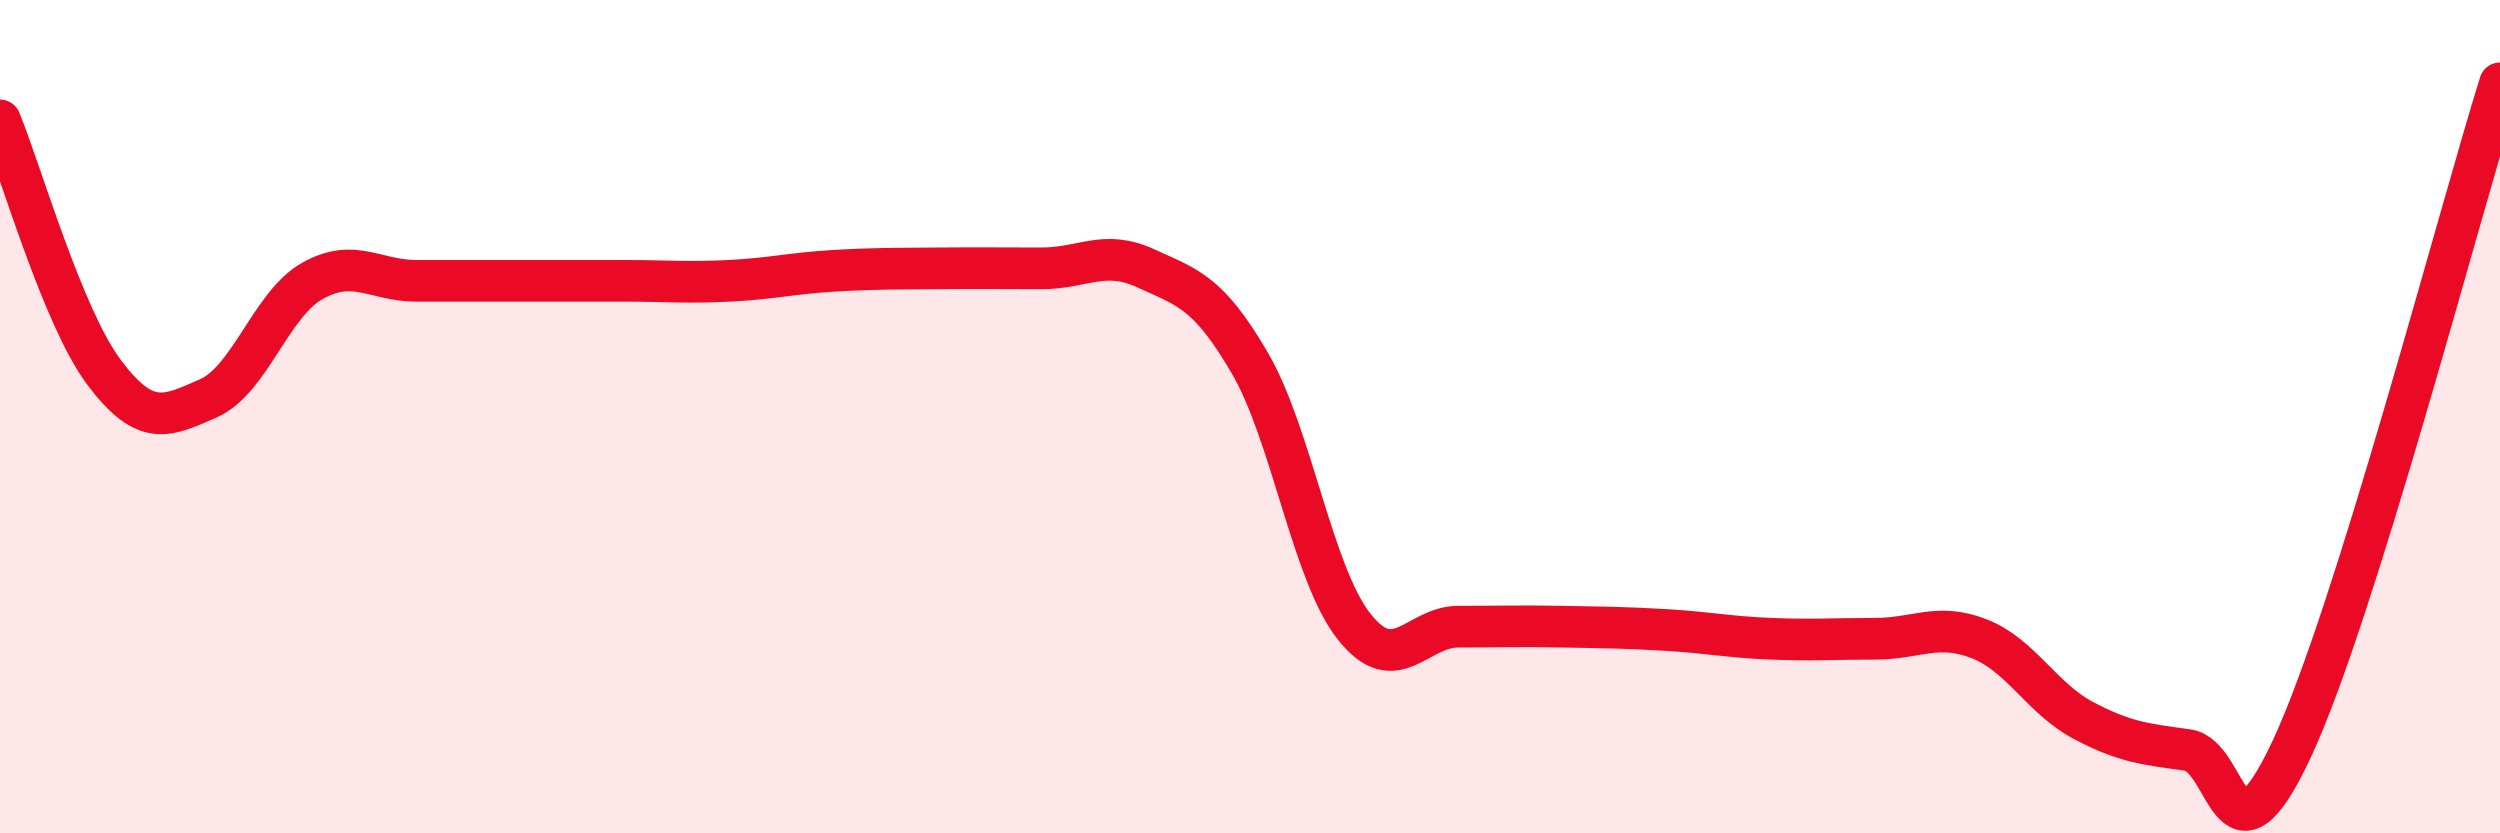
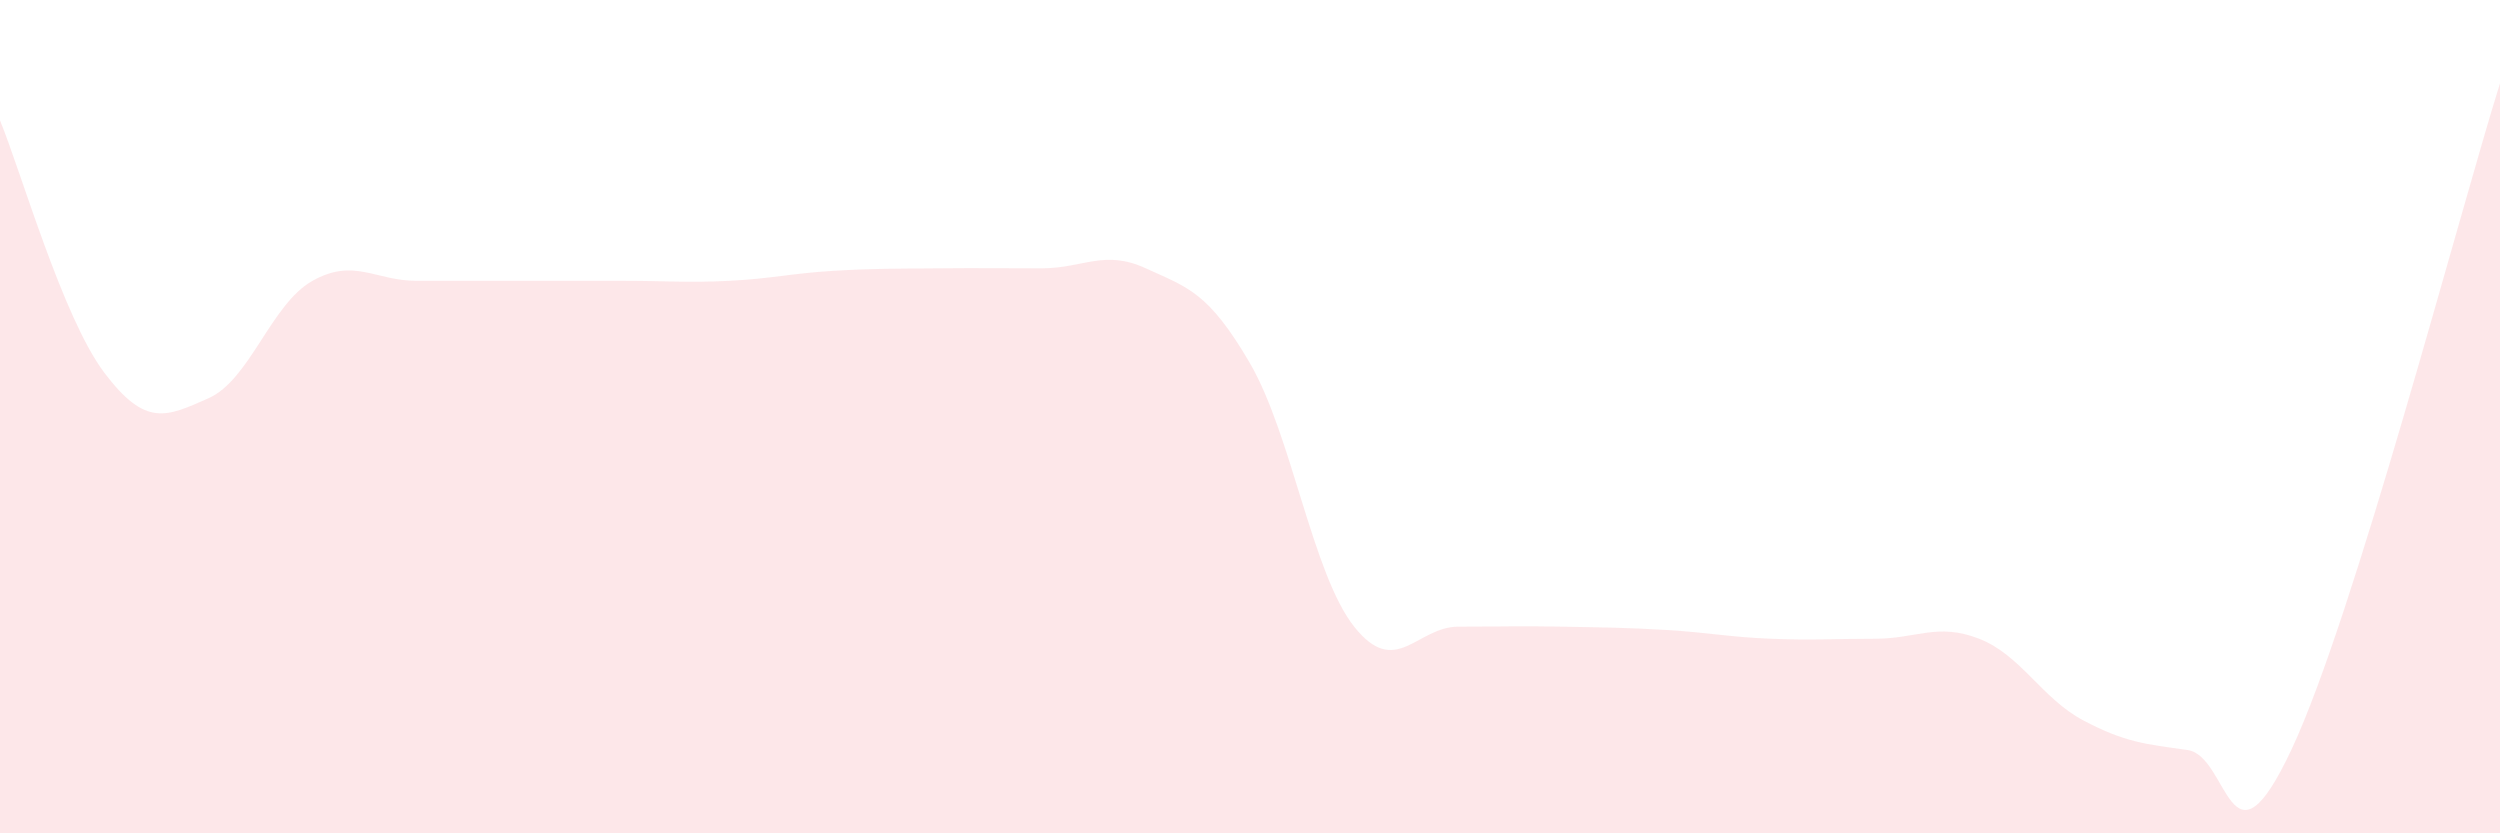
<svg xmlns="http://www.w3.org/2000/svg" width="60" height="20" viewBox="0 0 60 20">
  <path d="M 0,2.89 C 0.5,4.1 1.5,7.61 2.5,8.94 C 3.5,10.27 4,10 5,9.56 C 6,9.12 6.5,7.3 7.5,6.74 C 8.5,6.18 9,6.74 10,6.74 C 11,6.74 11.5,6.74 12.5,6.74 C 13.5,6.74 14,6.74 15,6.74 C 16,6.74 16.5,6.79 17.5,6.74 C 18.5,6.69 19,6.56 20,6.5 C 21,6.44 21.5,6.45 22.5,6.44 C 23.5,6.43 24,6.44 25,6.44 C 26,6.44 26.5,5.98 27.5,6.44 C 28.5,6.9 29,7 30,8.72 C 31,10.44 31.5,13.78 32.5,15.04 C 33.5,16.3 34,15.04 35,15.04 C 36,15.04 36.5,15.02 37.5,15.04 C 38.5,15.06 39,15.06 40,15.12 C 41,15.18 41.5,15.29 42.5,15.33 C 43.5,15.37 44,15.33 45,15.33 C 46,15.33 46.5,14.94 47.5,15.33 C 48.5,15.72 49,16.76 50,17.29 C 51,17.82 51.5,17.86 52.5,18 C 53.5,18.14 53.5,21.18 55,17.98 C 56.5,14.78 59,5.2 60,2L60 20L0 20Z" fill="#EB0A25" opacity="0.1" stroke-linecap="round" stroke-linejoin="round" />
-   <path d="M 0,2.89 C 0.5,4.1 1.5,7.61 2.5,8.94 C 3.5,10.27 4,10 5,9.56 C 6,9.12 6.5,7.3 7.5,6.74 C 8.5,6.18 9,6.74 10,6.74 C 11,6.74 11.5,6.74 12.5,6.74 C 13.5,6.74 14,6.74 15,6.74 C 16,6.74 16.5,6.79 17.5,6.74 C 18.5,6.69 19,6.56 20,6.5 C 21,6.44 21.5,6.45 22.5,6.44 C 23.5,6.43 24,6.44 25,6.44 C 26,6.44 26.5,5.98 27.5,6.44 C 28.5,6.9 29,7 30,8.72 C 31,10.44 31.5,13.78 32.5,15.04 C 33.5,16.3 34,15.04 35,15.04 C 36,15.04 36.5,15.02 37.5,15.04 C 38.5,15.06 39,15.06 40,15.12 C 41,15.18 41.5,15.29 42.5,15.33 C 43.5,15.37 44,15.33 45,15.33 C 46,15.33 46.5,14.94 47.5,15.33 C 48.5,15.72 49,16.76 50,17.29 C 51,17.82 51.5,17.86 52.5,18 C 53.5,18.14 53.5,21.18 55,17.98 C 56.5,14.78 59,5.2 60,2" stroke="#EB0A25" stroke-width="1" fill="none" stroke-linecap="round" stroke-linejoin="round" />
</svg>